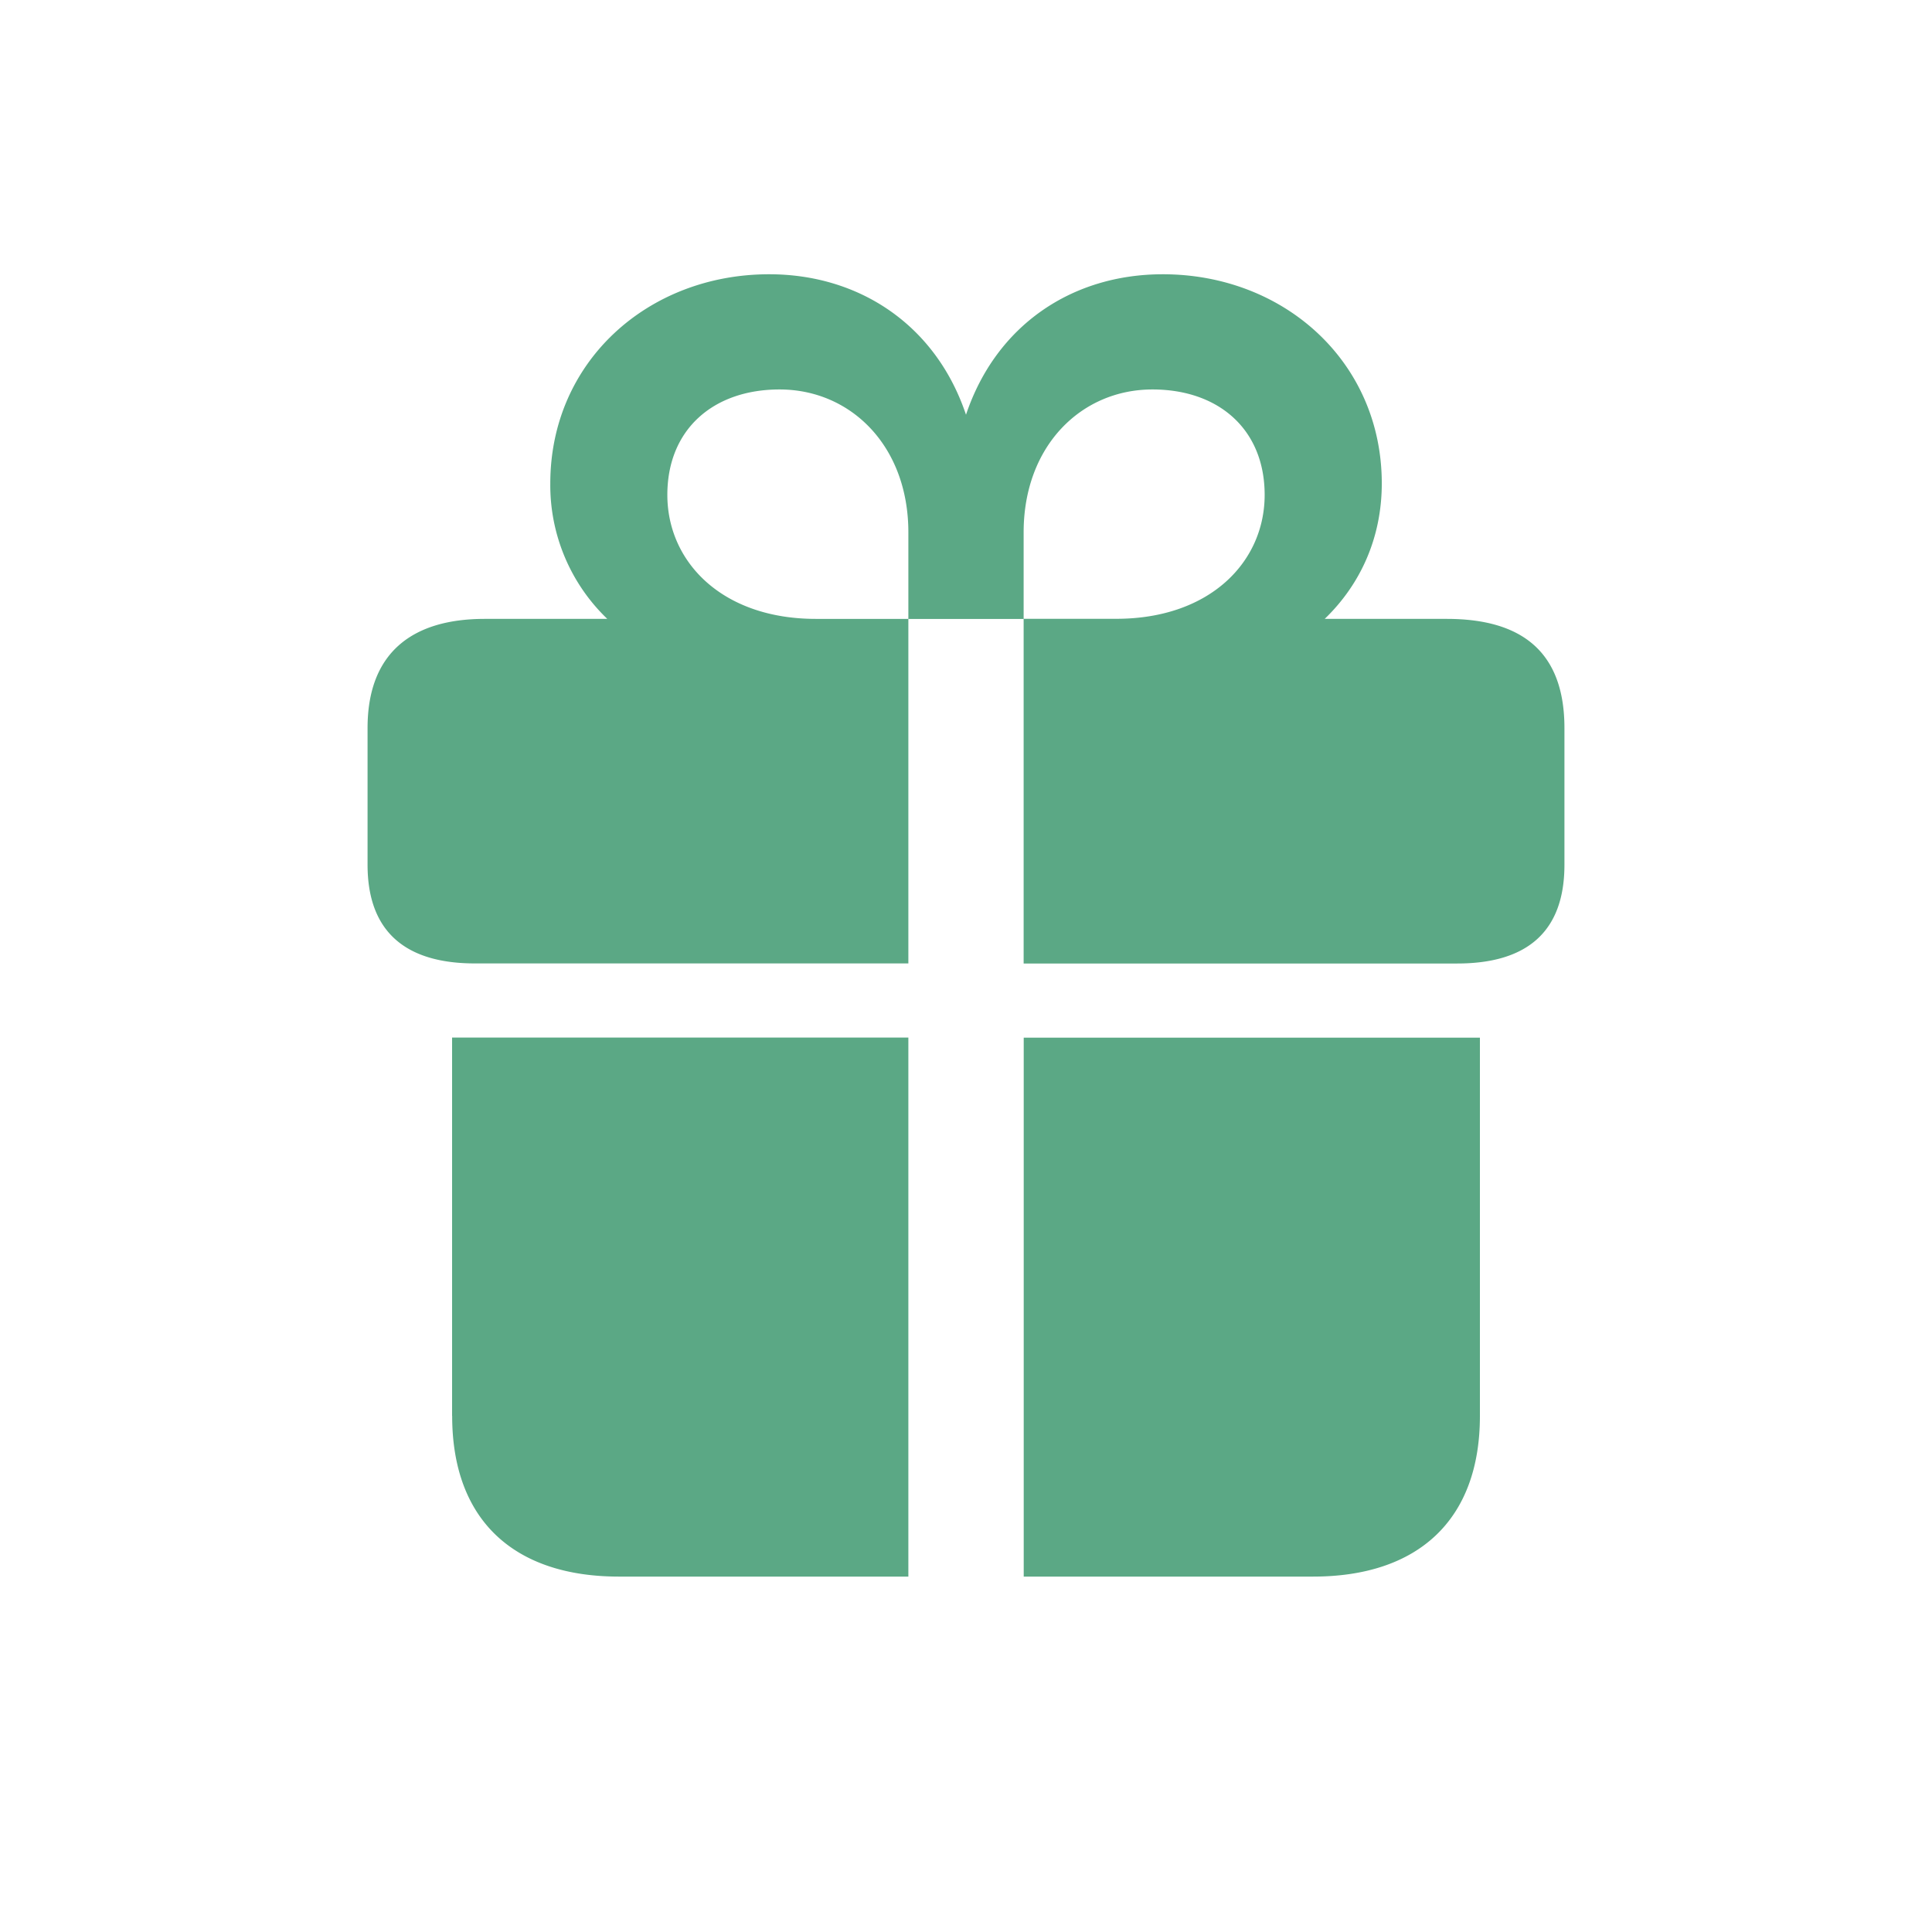
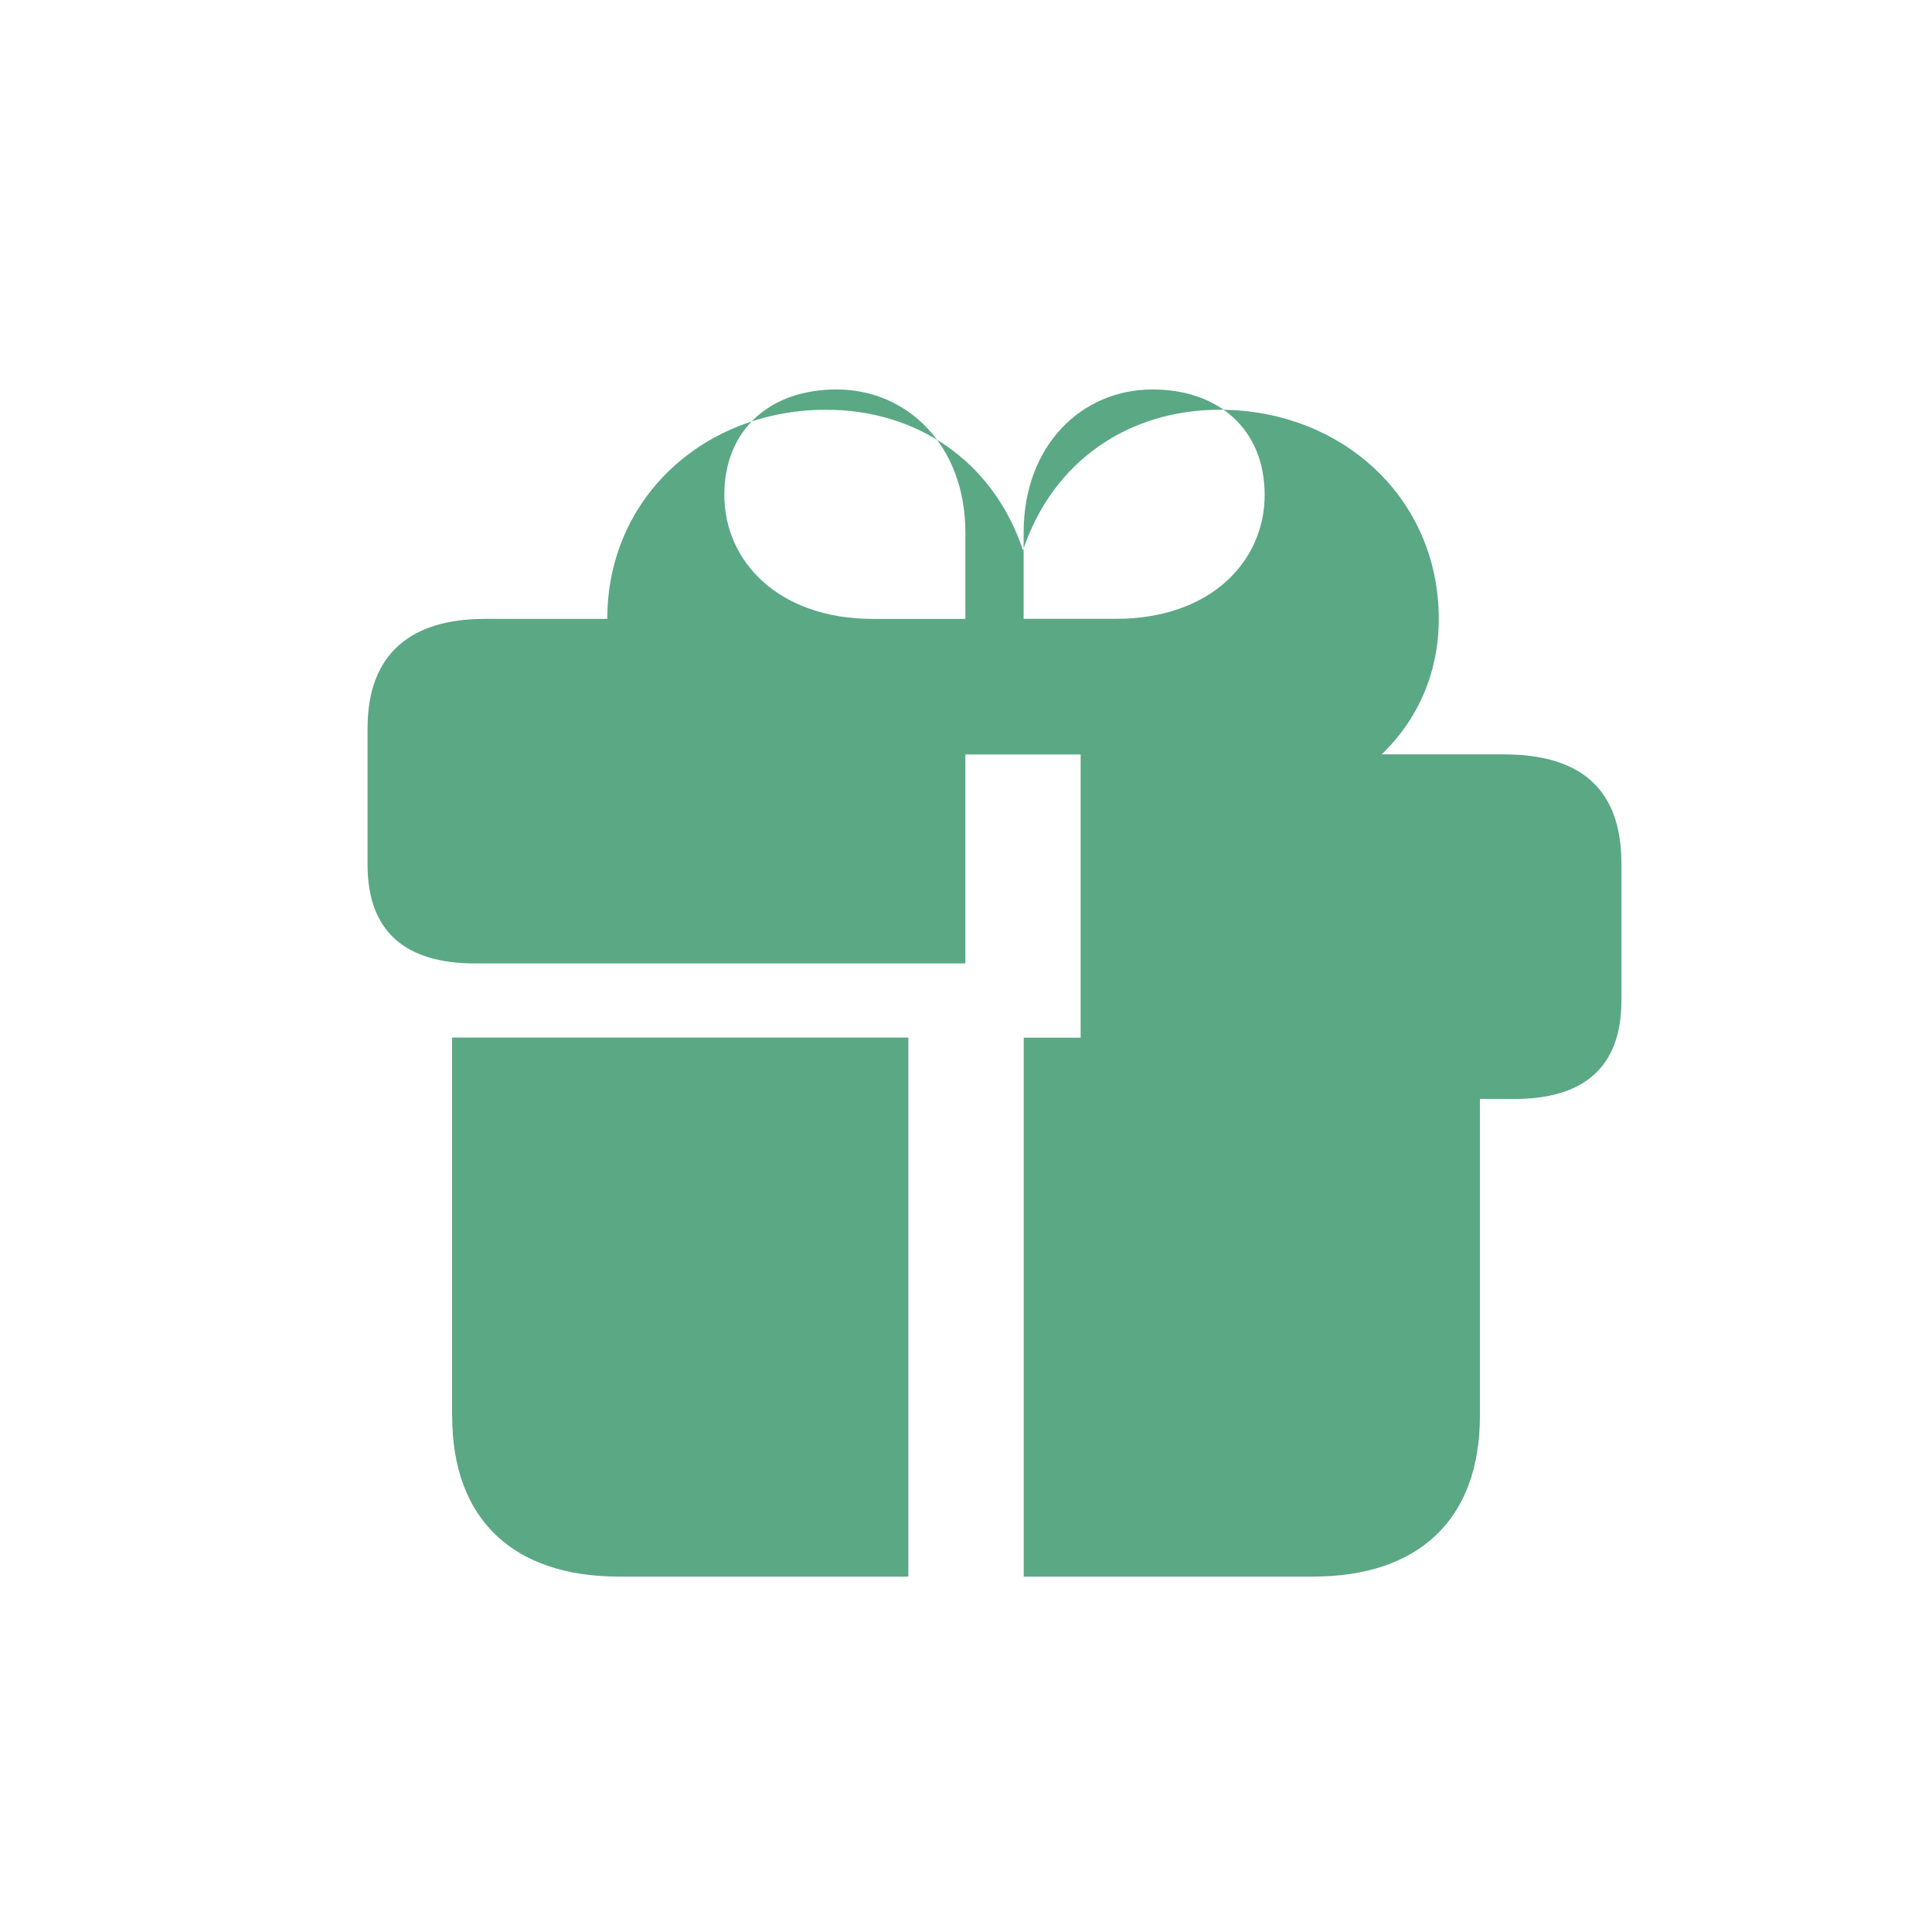
<svg xmlns="http://www.w3.org/2000/svg" width="24" height="24" fill="none">
-   <path fill="#5BA885" d="M4.566 10.743V9.044c0-.937.556-1.356 1.455-1.356h1.523a2.3 2.3 0 0 1-.708-1.683c0-1.509 1.21-2.598 2.719-2.598 1.12 0 2.072.632 2.445 1.745.373-1.113 1.318-1.745 2.445-1.745 1.508 0 2.72 1.09 2.72 2.598 0 .678-.267 1.257-.709 1.683h1.516c.944 0 1.462.419 1.462 1.356v1.699c0 .845-.48 1.226-1.333 1.226h-5.385v-4.28h-1.432V6.613c0-1.074-.716-1.775-1.6-1.775-.822 0-1.394.495-1.394 1.31 0 .83.678 1.54 1.844 1.54h1.15v4.28H5.899c-.846 0-1.333-.38-1.333-1.226m9.75-5.904c-.884 0-1.6.701-1.6 1.775v1.074h1.15c1.166 0 1.844-.708 1.844-1.539 0-.815-.572-1.31-1.394-1.31m-8.7 12.751v-4.7h5.668v6.696H7.689c-1.303 0-2.072-.7-2.072-1.996m7.1 1.996V12.89h5.667v4.7c0 1.294-.77 1.995-2.072 1.995z" />
+   <path fill="#5BA885" d="M4.566 10.743V9.044c0-.937.556-1.356 1.455-1.356h1.523c0-1.509 1.21-2.598 2.719-2.598 1.12 0 2.072.632 2.445 1.745.373-1.113 1.318-1.745 2.445-1.745 1.508 0 2.72 1.09 2.72 2.598 0 .678-.267 1.257-.709 1.683h1.516c.944 0 1.462.419 1.462 1.356v1.699c0 .845-.48 1.226-1.333 1.226h-5.385v-4.28h-1.432V6.613c0-1.074-.716-1.775-1.6-1.775-.822 0-1.394.495-1.394 1.31 0 .83.678 1.54 1.844 1.54h1.15v4.28H5.899c-.846 0-1.333-.38-1.333-1.226m9.75-5.904c-.884 0-1.6.701-1.6 1.775v1.074h1.15c1.166 0 1.844-.708 1.844-1.539 0-.815-.572-1.31-1.394-1.31m-8.7 12.751v-4.7h5.668v6.696H7.689c-1.303 0-2.072-.7-2.072-1.996m7.1 1.996V12.89h5.667v4.7c0 1.294-.77 1.995-2.072 1.995z" />
</svg>